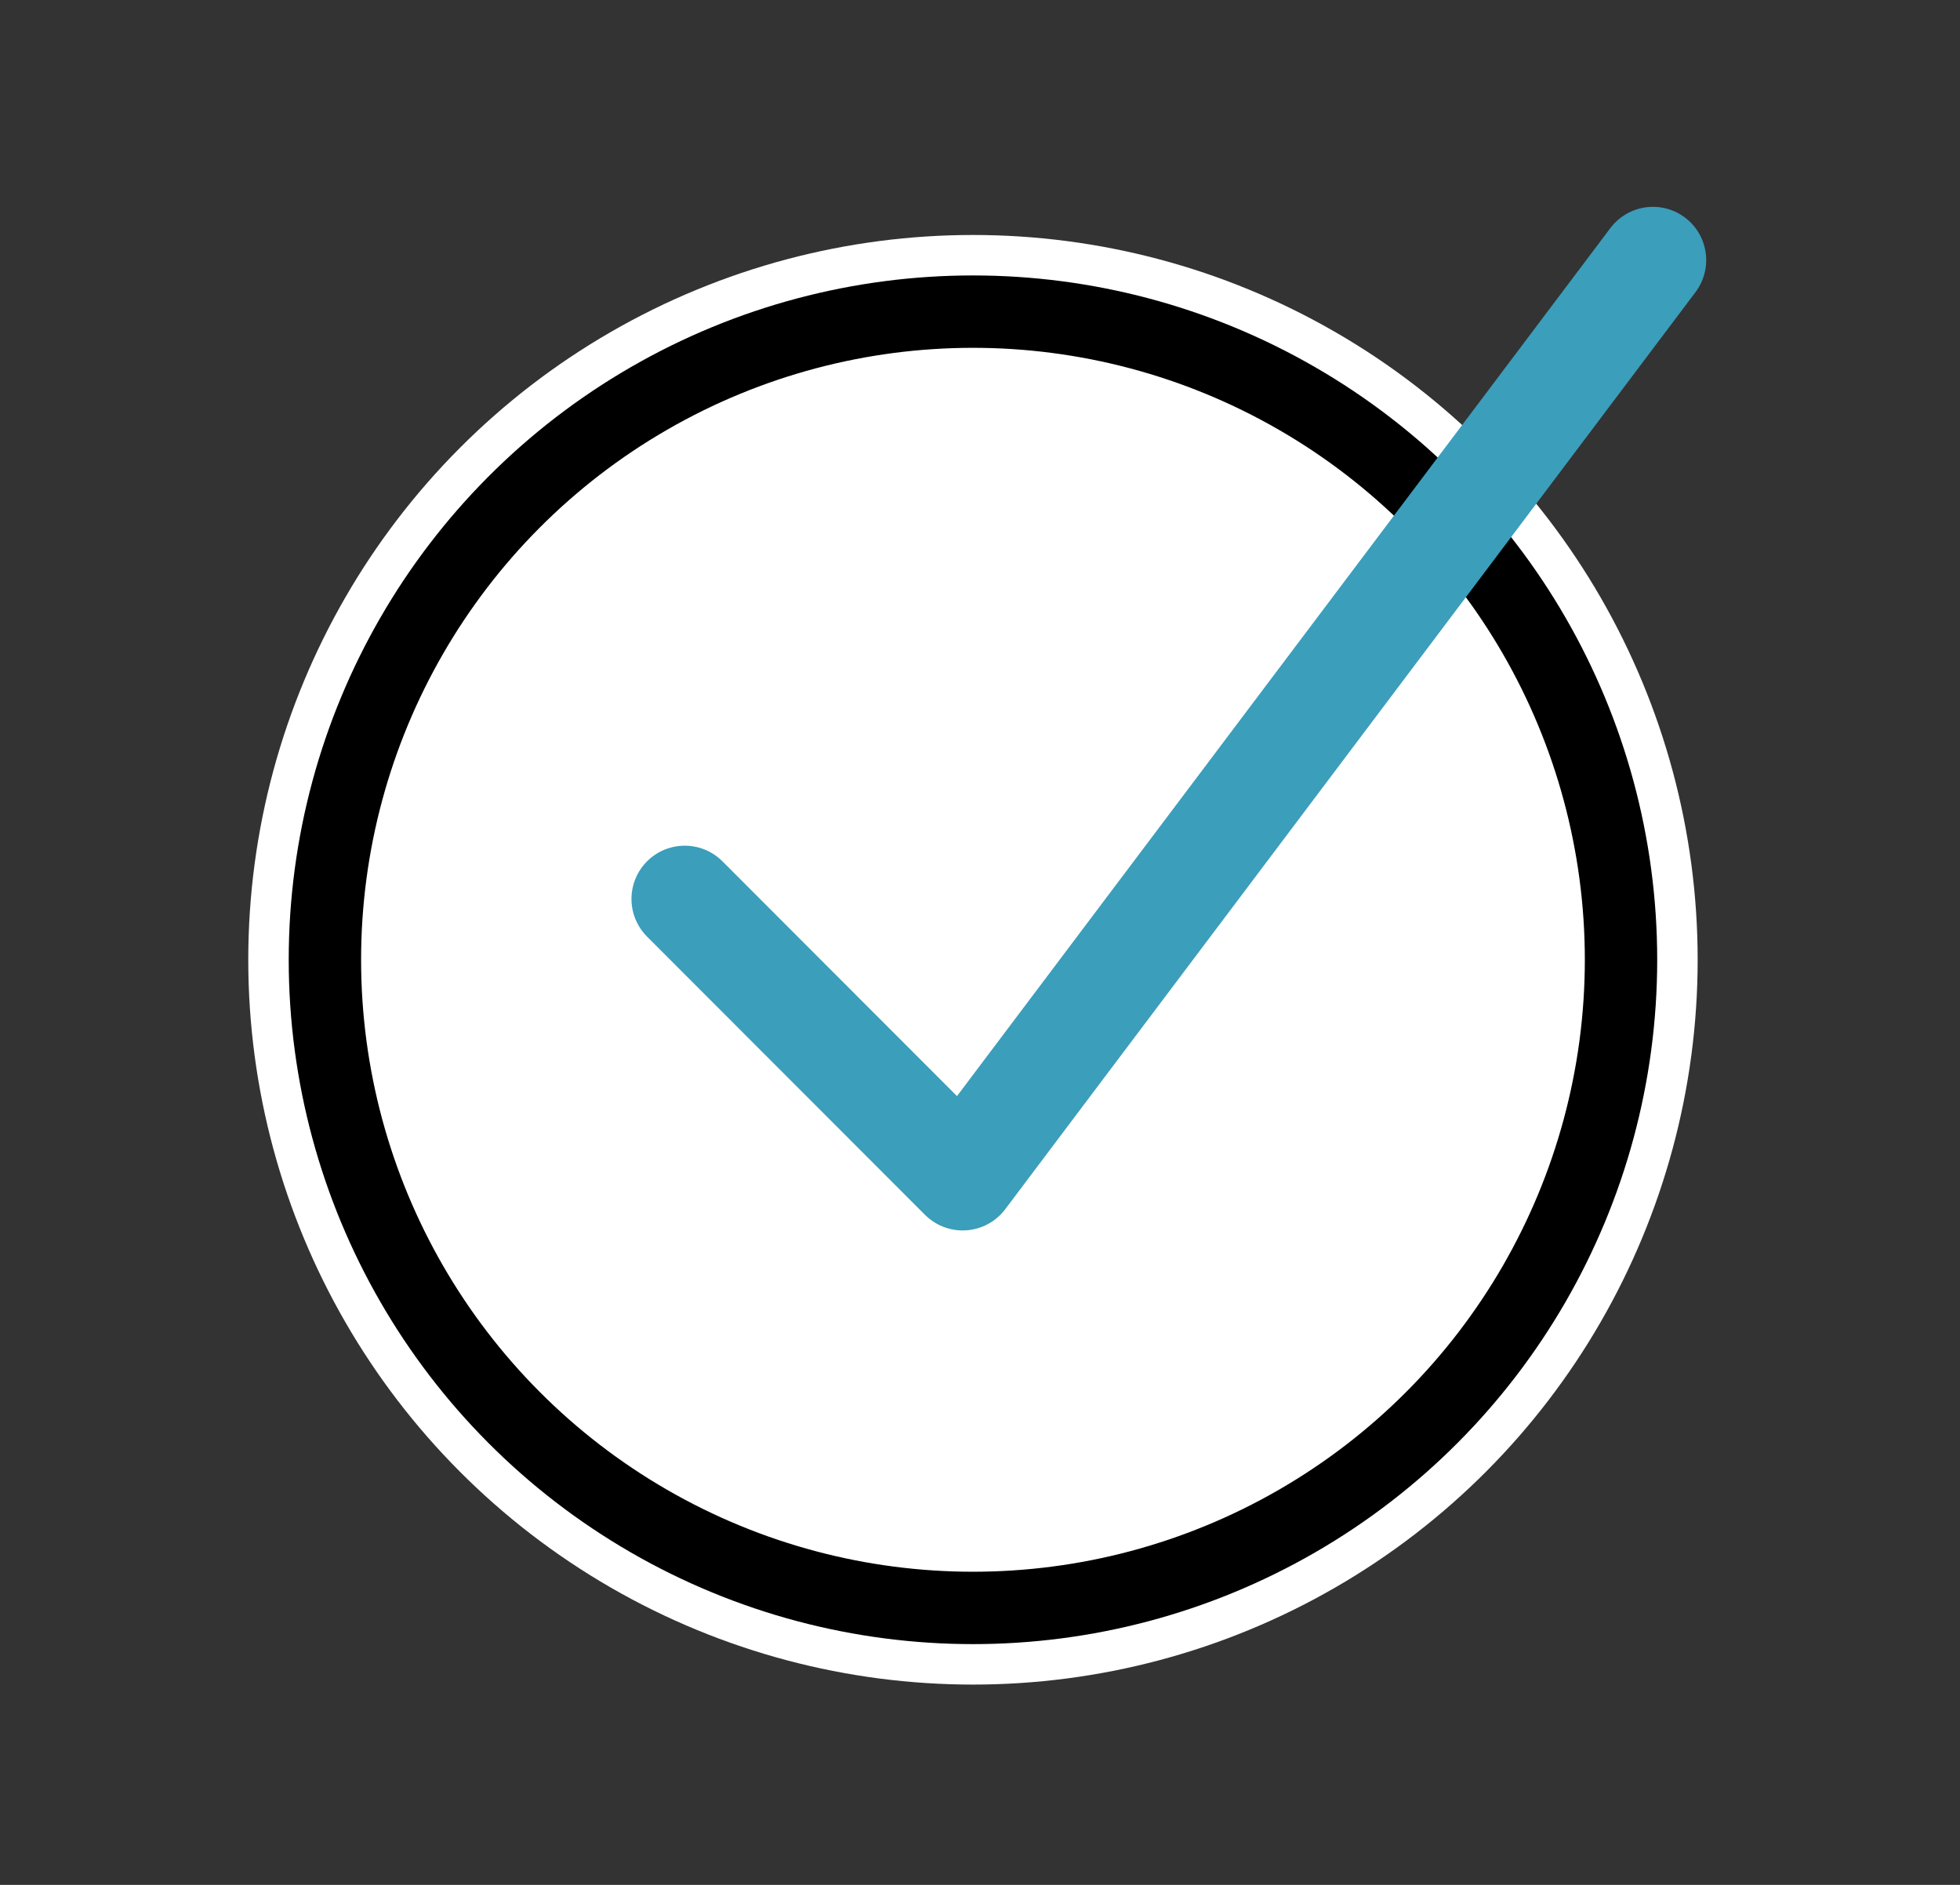
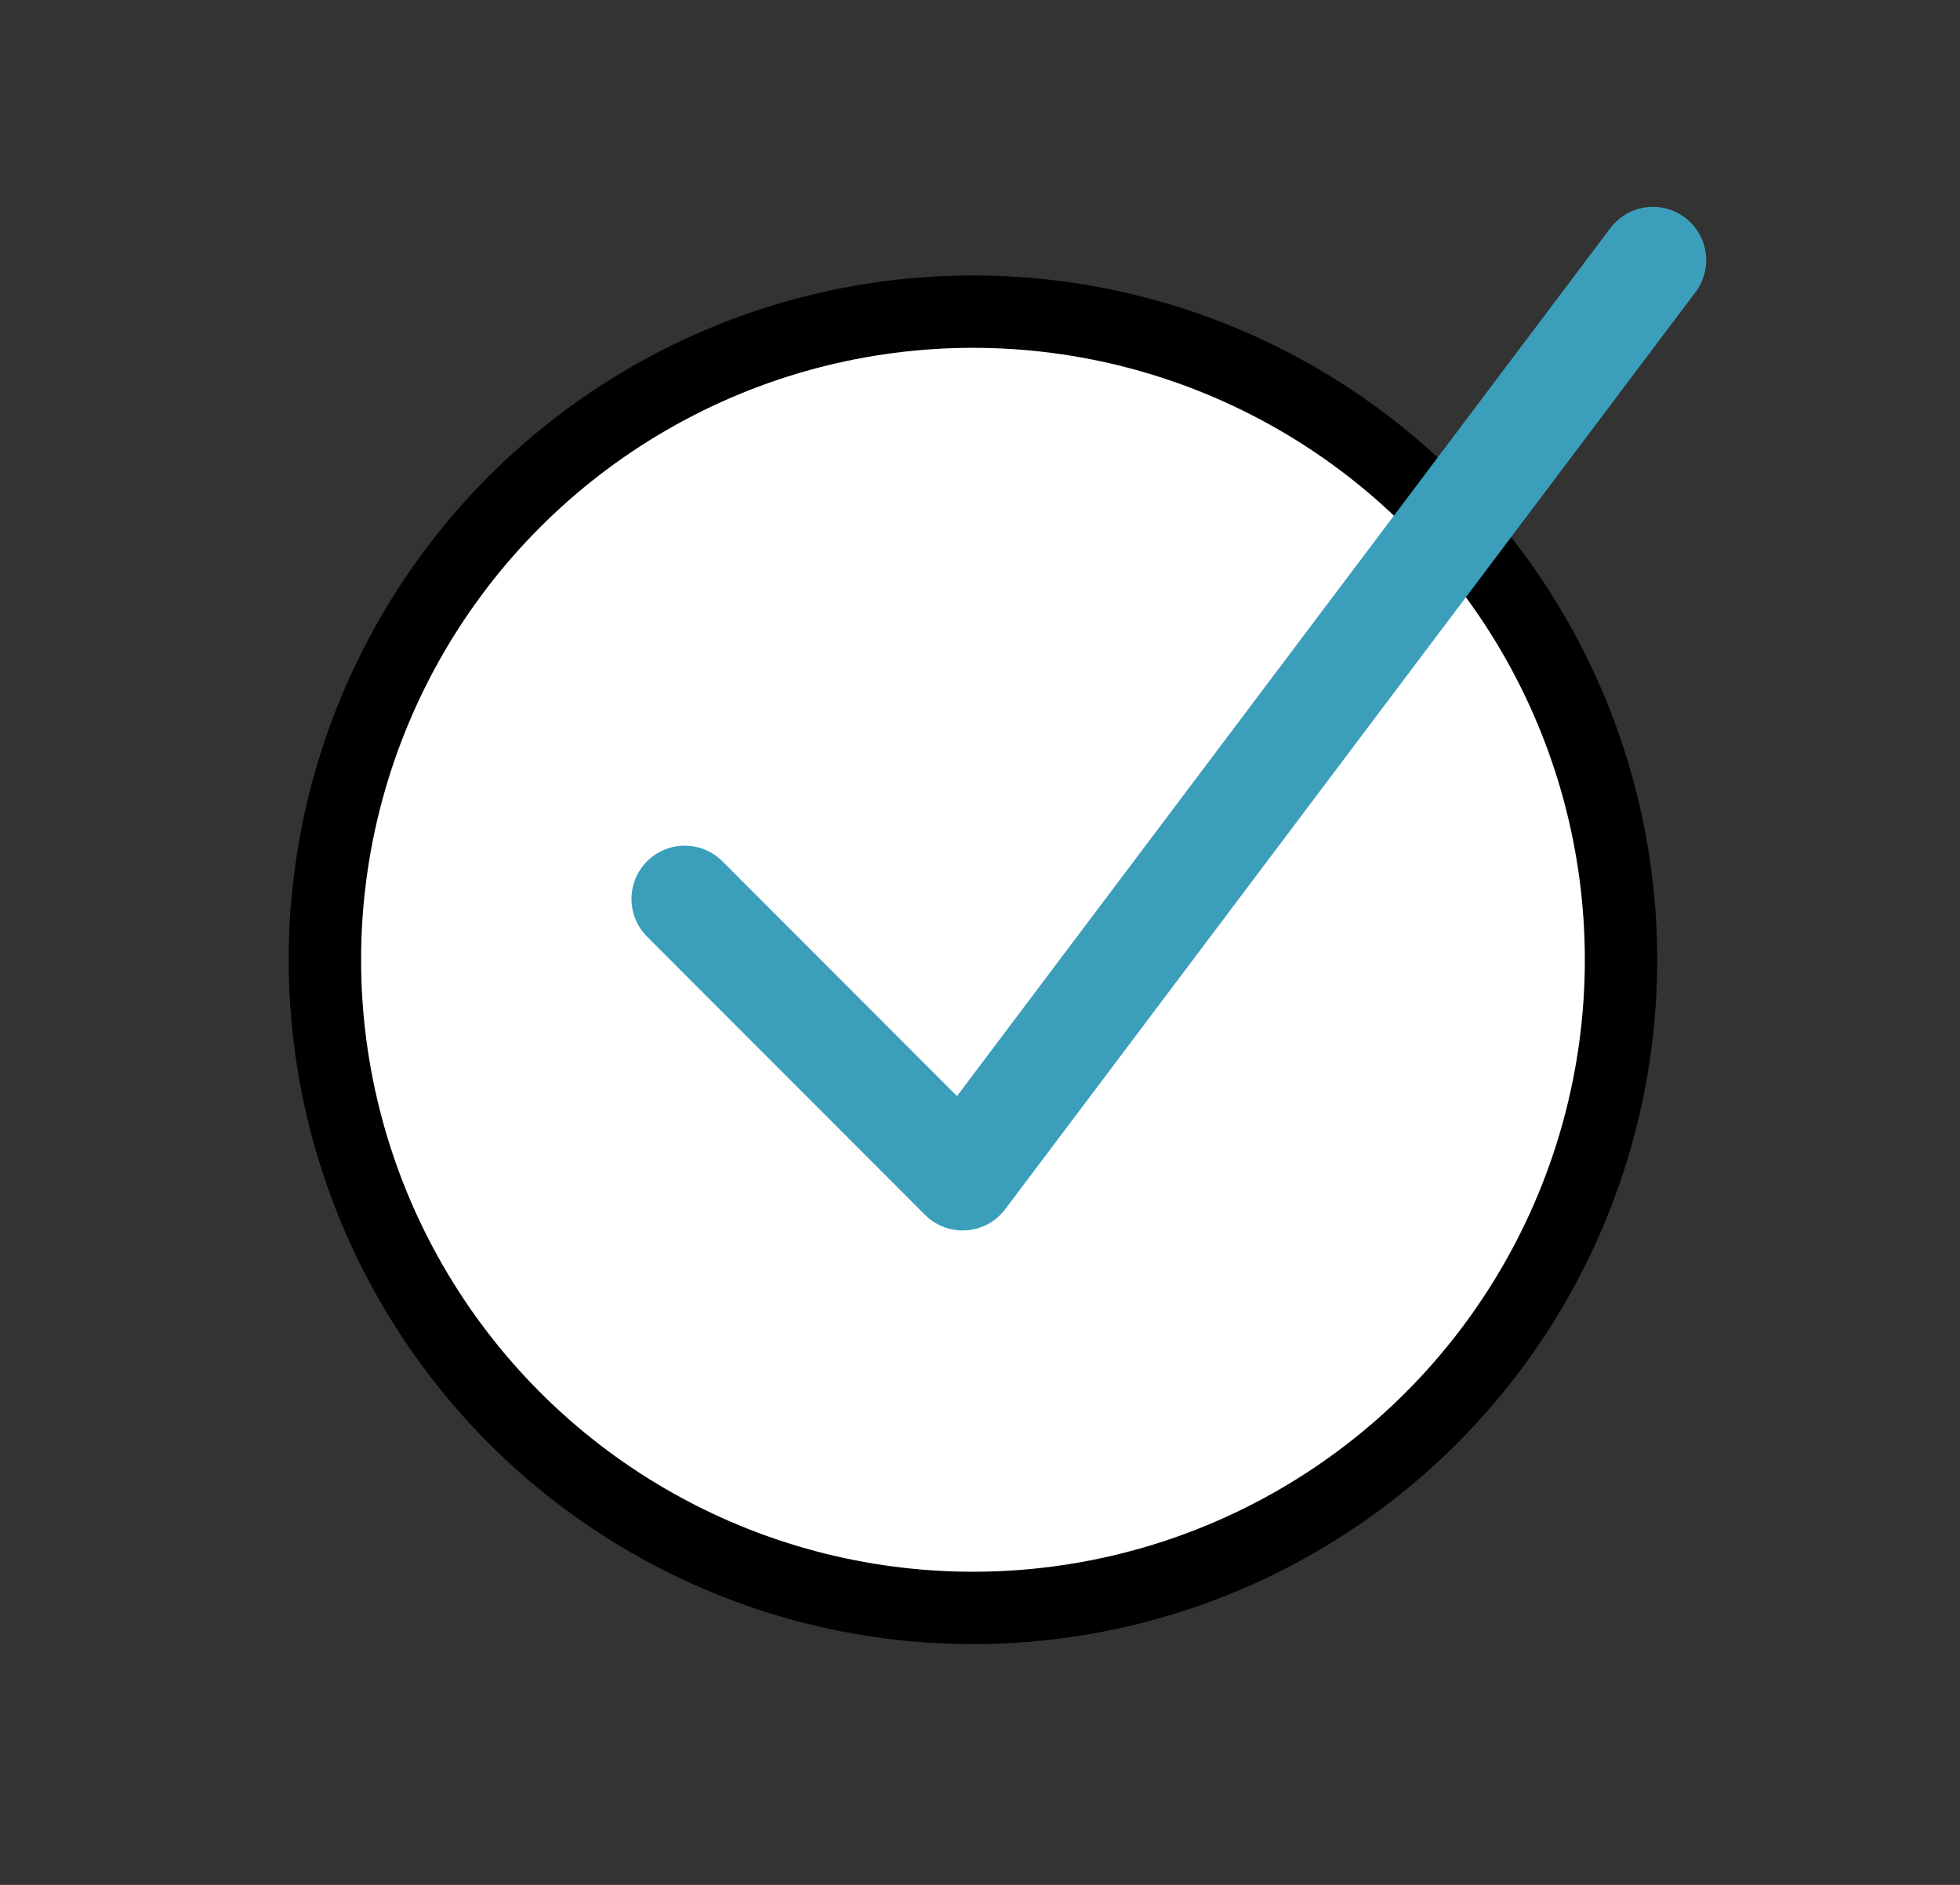
<svg xmlns="http://www.w3.org/2000/svg" version="1.1" id="Layer_1" x="0px" y="0px" viewBox="0 0 780 750" style="enable-background:new 0 0 780 750;" xml:space="preserve">
  <rect x="0" y="0" width="780" height="750" fill="#333333" stroke="none" />
  <style type="text/css">
	.st0{fill:#FFFFFF;stroke:#FFFFFF;stroke-width:61;stroke-miterlimit:10;}
	.st1{fill:#FFFFFF;stroke:#000000;stroke-width:28.8;stroke-miterlimit:10;}
	.st2{fill:none;stroke:#3B9EBB;stroke-width:42.4;stroke-linecap:round;stroke-linejoin:round;stroke-miterlimit:10;}
</style>
  <g>
-     <circle class="st0" cx="387.2" cy="381.9" r="257.9" />
    <circle class="st1" cx="387.2" cy="381.9" r="257.9" />
    <g>
      <polyline class="st2" points="272.5,357.7 383.1,468.4 657.8,103.5   " />
    </g>
  </g>
</svg>